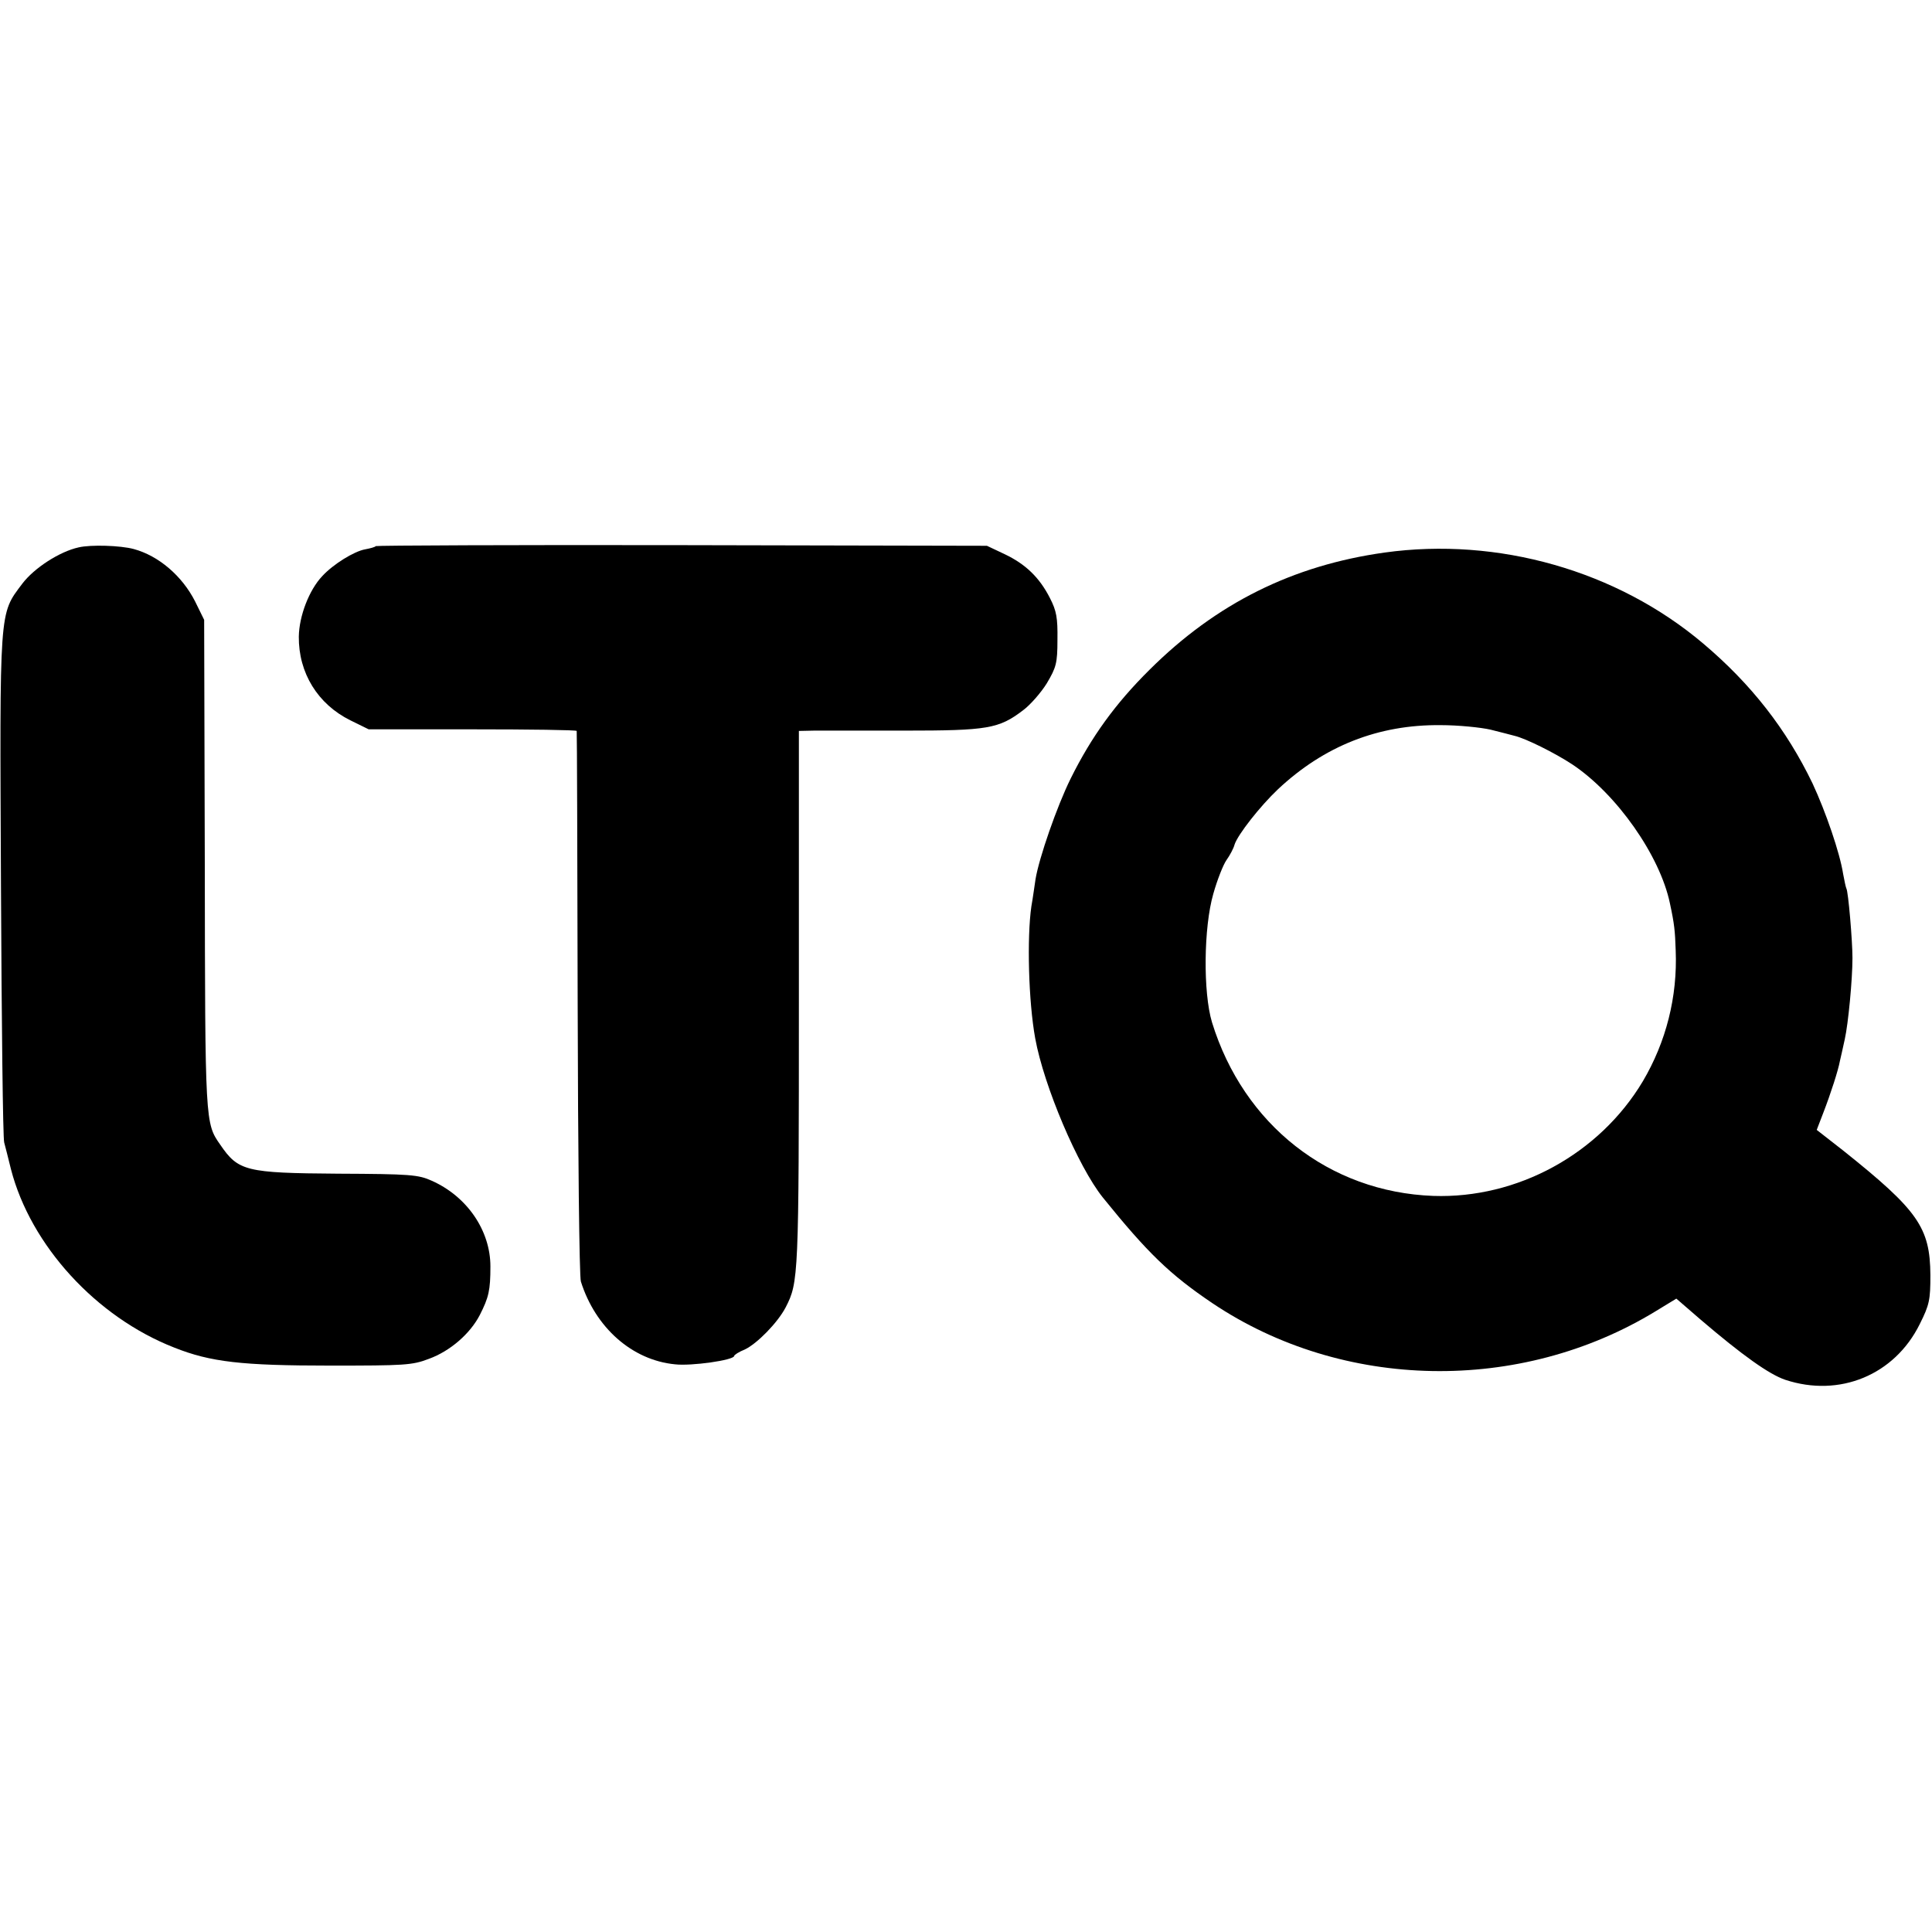
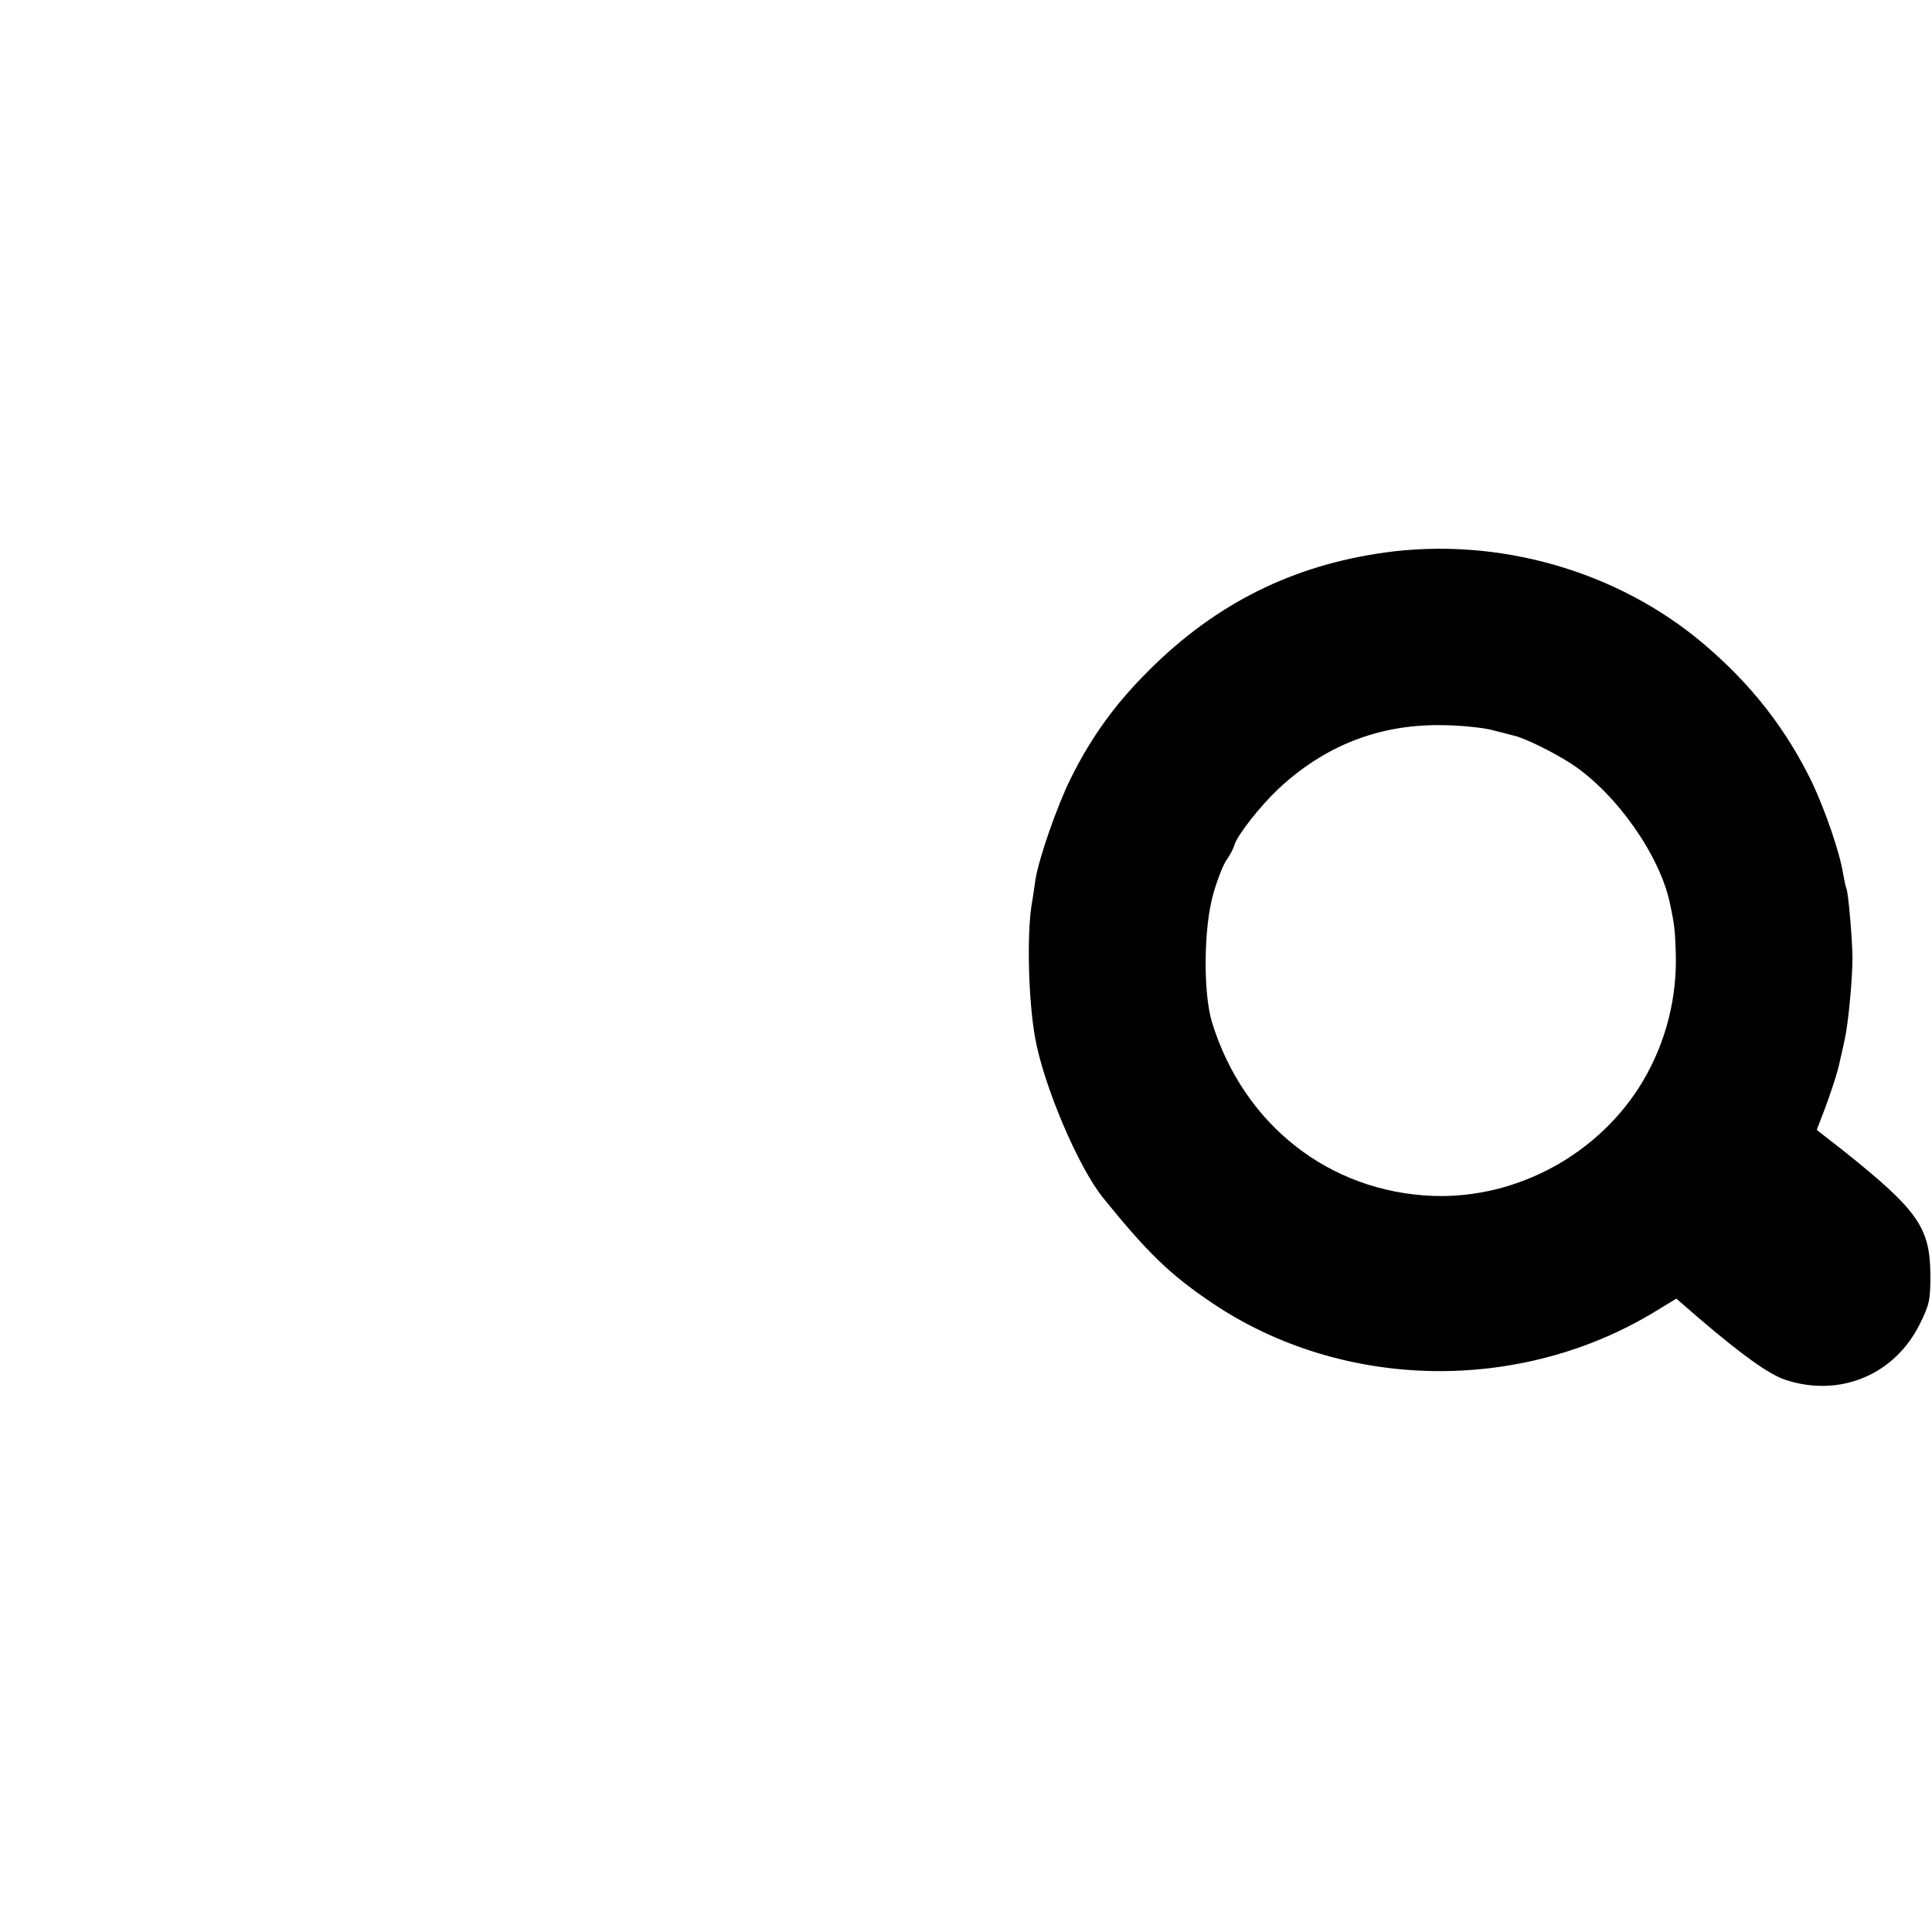
<svg xmlns="http://www.w3.org/2000/svg" version="1.0" width="600pt" height="600pt" viewBox="0 0 600 600" preserveAspectRatio="xMidYMid meet">
  <g transform="translate(0,600) scale(0.1,-0.1)" fill="#000000" stroke="none">
-     <path d="M244 4300 c-59 -13 -138 -64 -175 -113 -72 -96 -70 -70 -66 -937 2 -426 6 -785 10 -798 3 -12 13 -49 21 -83 61 -236 264 -459 507 -554 113 -45 210 -56 484 -56 231 0 255 1 307 21 66 24 128 78 158 136 28 55 33 77 33 151 0 111 -72 217 -182 266 -42 19 -67 21 -291 22 -287 2 -310 8 -366 90 -47 67 -47 67 -48 870 l-2 760 -28 57 c-40 79 -113 142 -191 163 -41 11 -133 14 -171 5z" />
-     <path d="M1167 4304 c-2 -3 -17 -7 -33 -10 -34 -6 -99 -46 -133 -83 -41 -43 -72 -124 -73 -188 -1 -113 59 -210 160 -260 l57 -28 322 0 c178 0 324 -2 324 -5 1 -3 2 -383 3 -845 1 -462 5 -851 10 -865 45 -143 159 -244 292 -257 51 -6 184 13 184 26 0 3 15 13 33 20 38 18 102 83 127 131 40 78 41 93 41 955 l0 835 47 1 c26 0 152 0 281 0 259 0 293 6 368 63 23 17 56 55 74 84 29 49 33 62 33 135 1 68 -3 90 -23 129 -33 65 -76 106 -141 137 l-55 26 -947 2 c-520 1 -948 -1 -951 -3z" />
    <path d="M4300 4284 c-286 -40 -523 -158 -730 -364 -107 -106 -181 -209 -245 -338 -43 -87 -98 -246 -109 -312 -3 -19 -8 -57 -13 -85 -14 -97 -9 -295 12 -410 27 -148 133 -398 210 -494 139 -172 208 -239 340 -328 405 -272 956 -282 1377 -25 l64 39 74 -64 c131 -112 214 -171 264 -188 169 -56 340 15 418 173 30 60 33 75 33 152 -1 148 -38 201 -271 387 l-82 64 20 52 c24 62 47 134 52 162 3 11 9 41 15 67 11 49 24 186 24 253 0 53 -13 207 -19 216 -2 4 -6 24 -10 45 -10 65 -54 193 -95 281 -81 168 -190 308 -339 434 -268 227 -638 332 -990 283z m329 -550 c31 -8 64 -16 74 -19 35 -8 127 -54 180 -89 138 -92 272 -283 303 -431 14 -65 16 -86 18 -146 6 -145 -30 -285 -102 -407 -135 -226 -390 -365 -651 -356 -323 12 -589 221 -687 539 -28 93 -26 295 4 399 12 43 31 91 41 105 10 14 22 36 25 48 10 31 79 119 135 172 143 134 311 201 505 199 55 0 124 -7 155 -14z" />
  </g>
</svg>